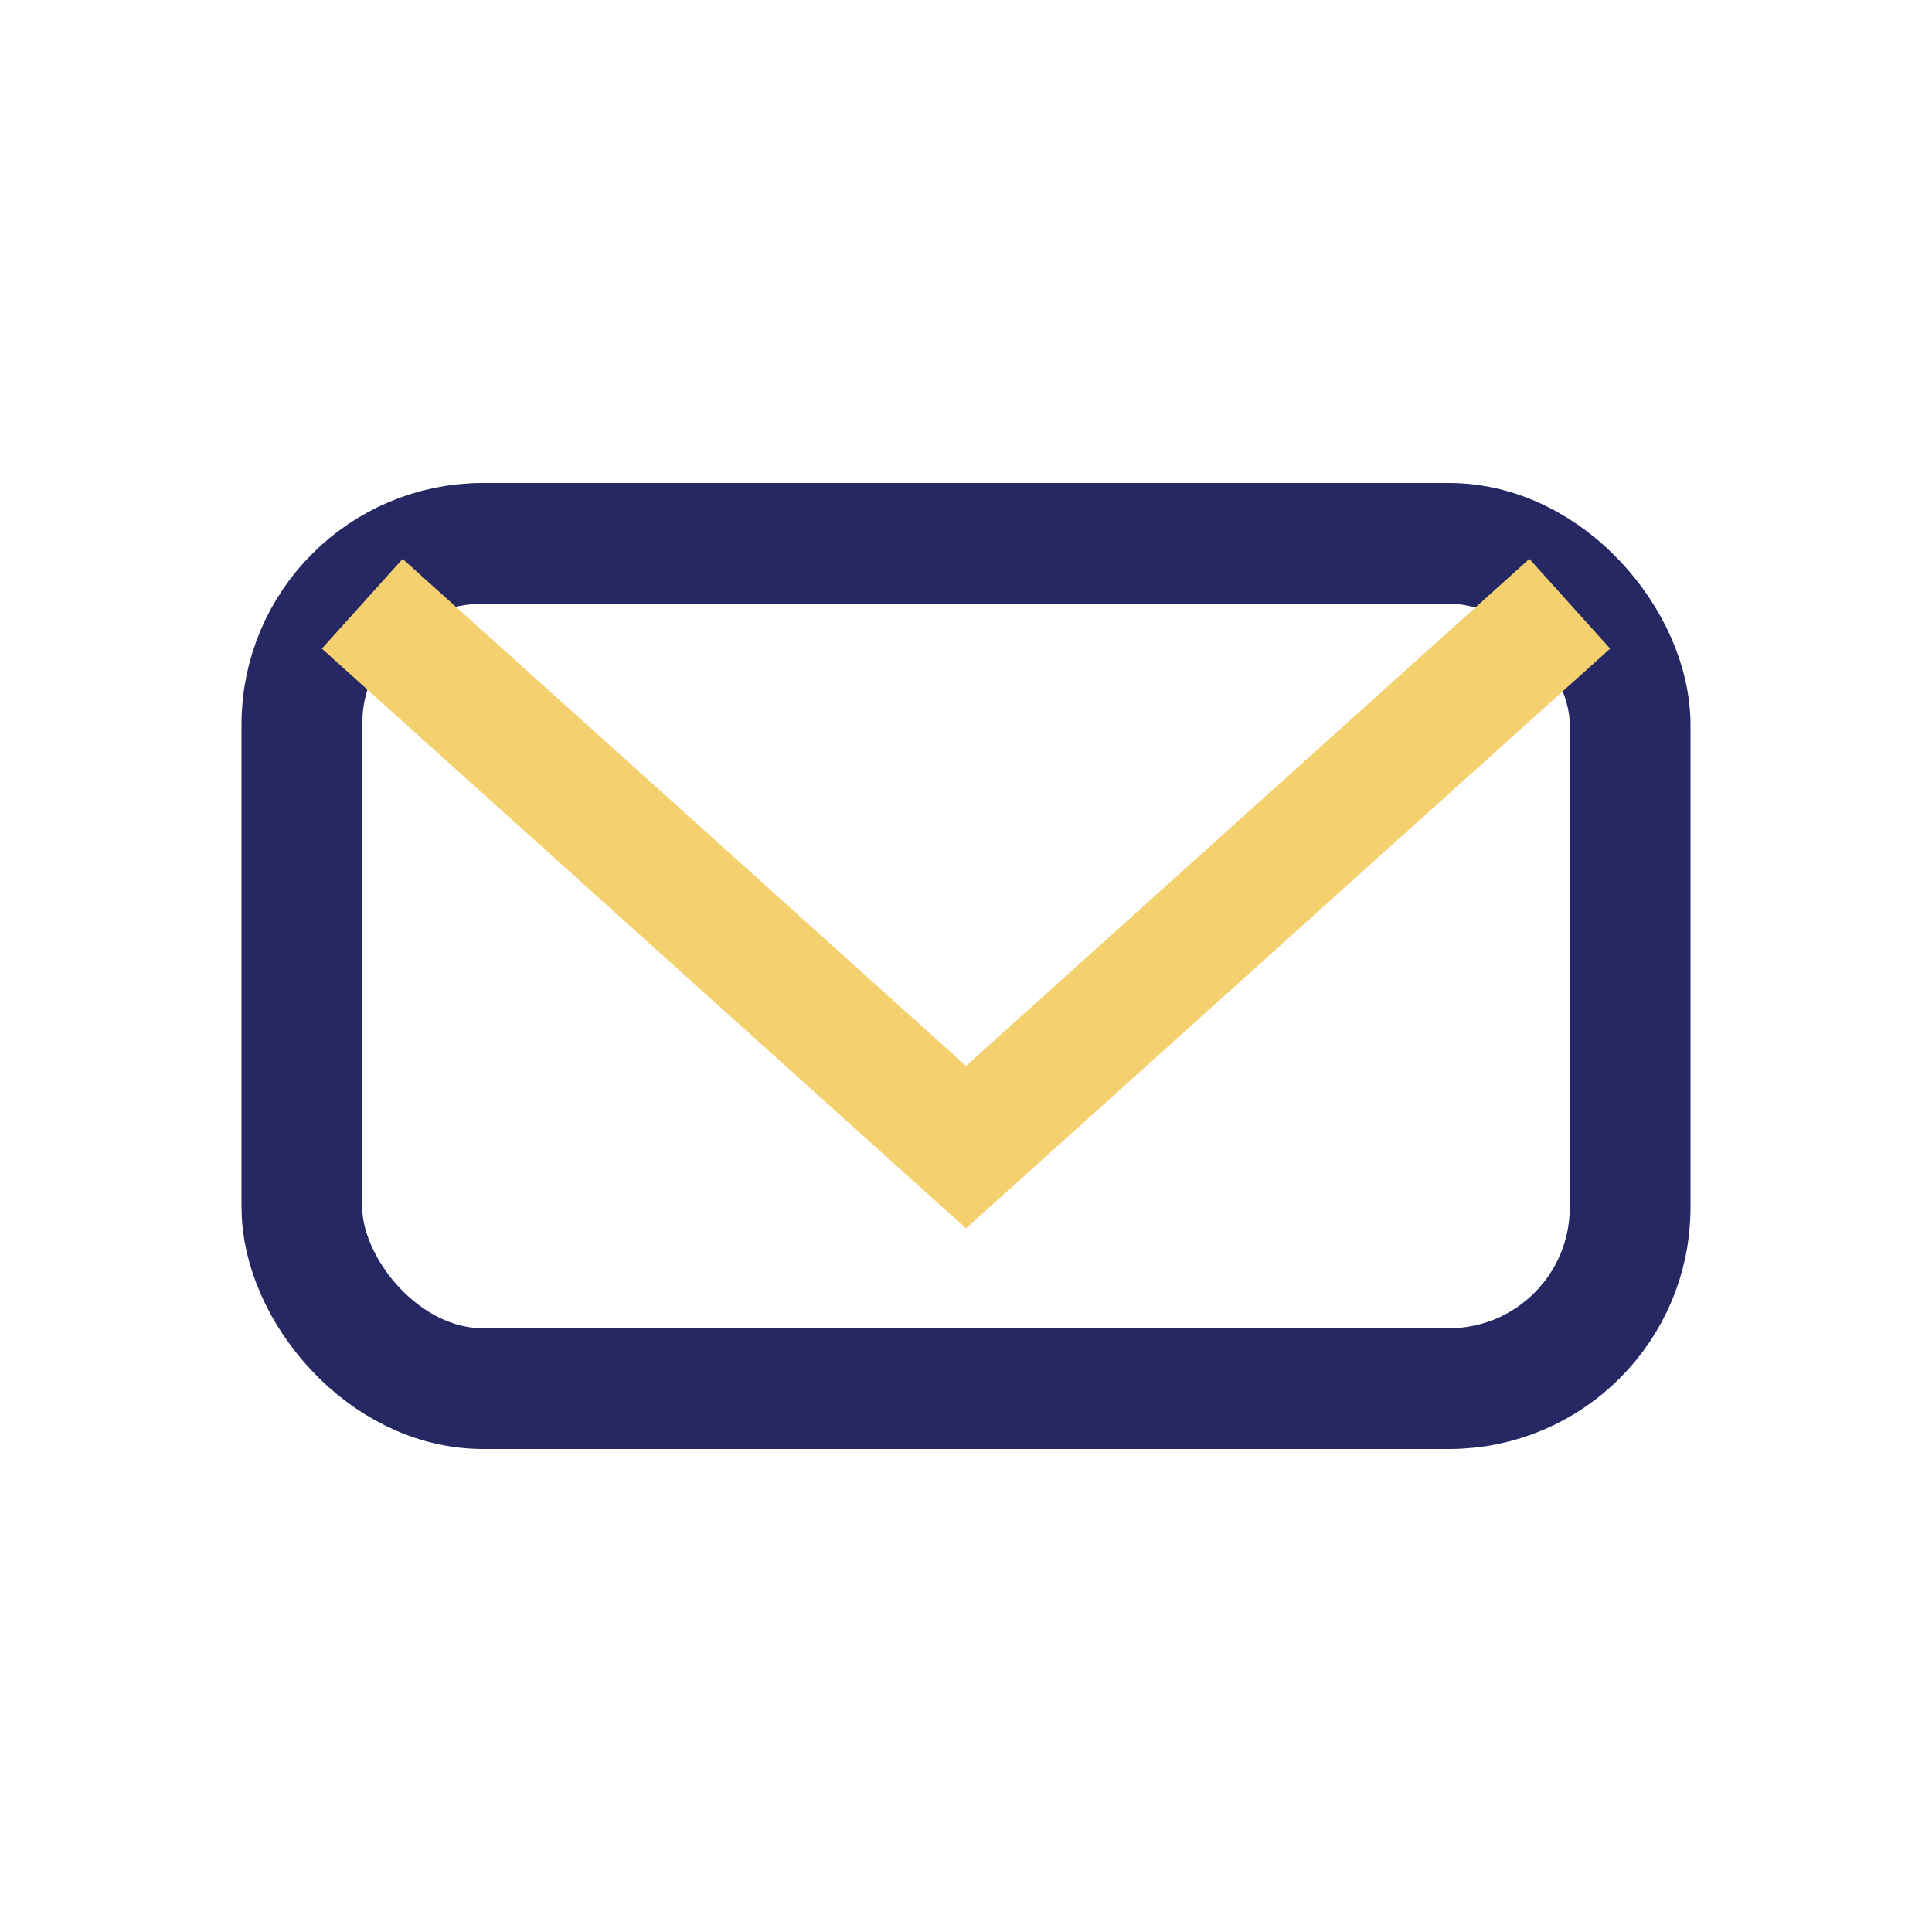
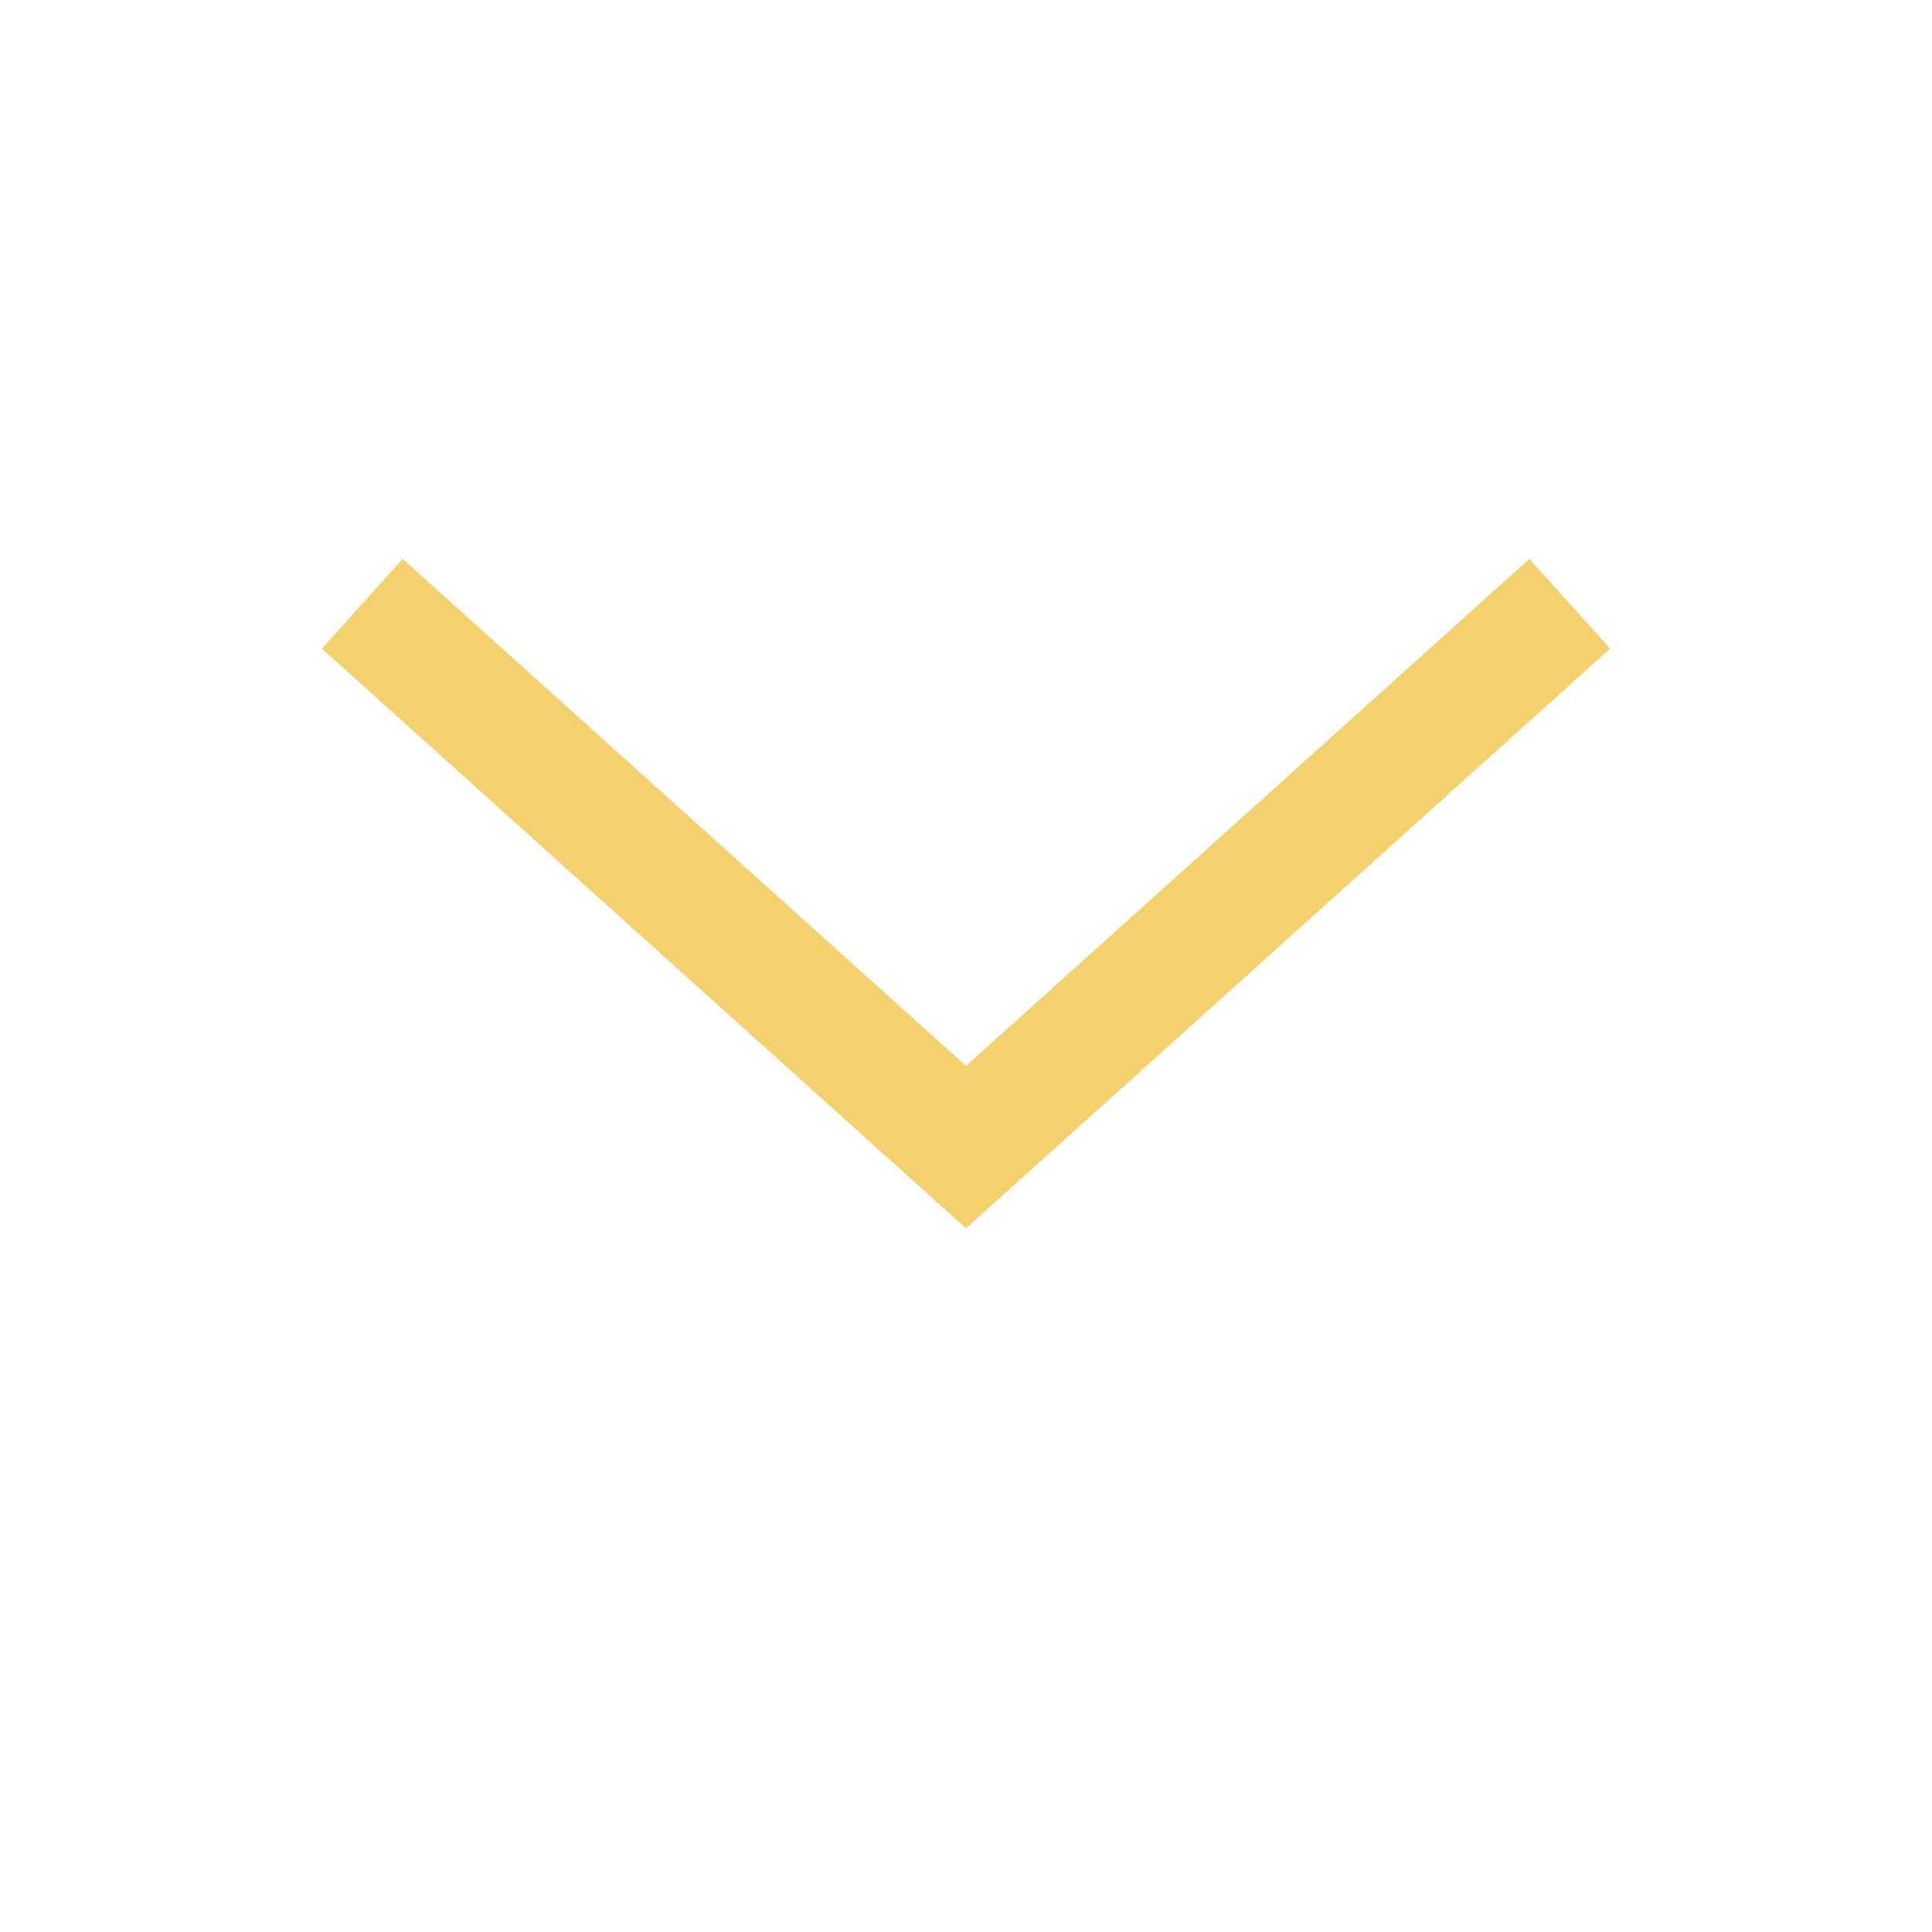
<svg xmlns="http://www.w3.org/2000/svg" width="32" height="32" viewBox="0 0 32 32">
-   <rect x="5" y="9" width="22" height="14" rx="3" fill="none" stroke="#262864" stroke-width="2" />
  <path d="M6 10l10 9 10-9" fill="none" stroke="#F4D06F" stroke-width="2" />
</svg>